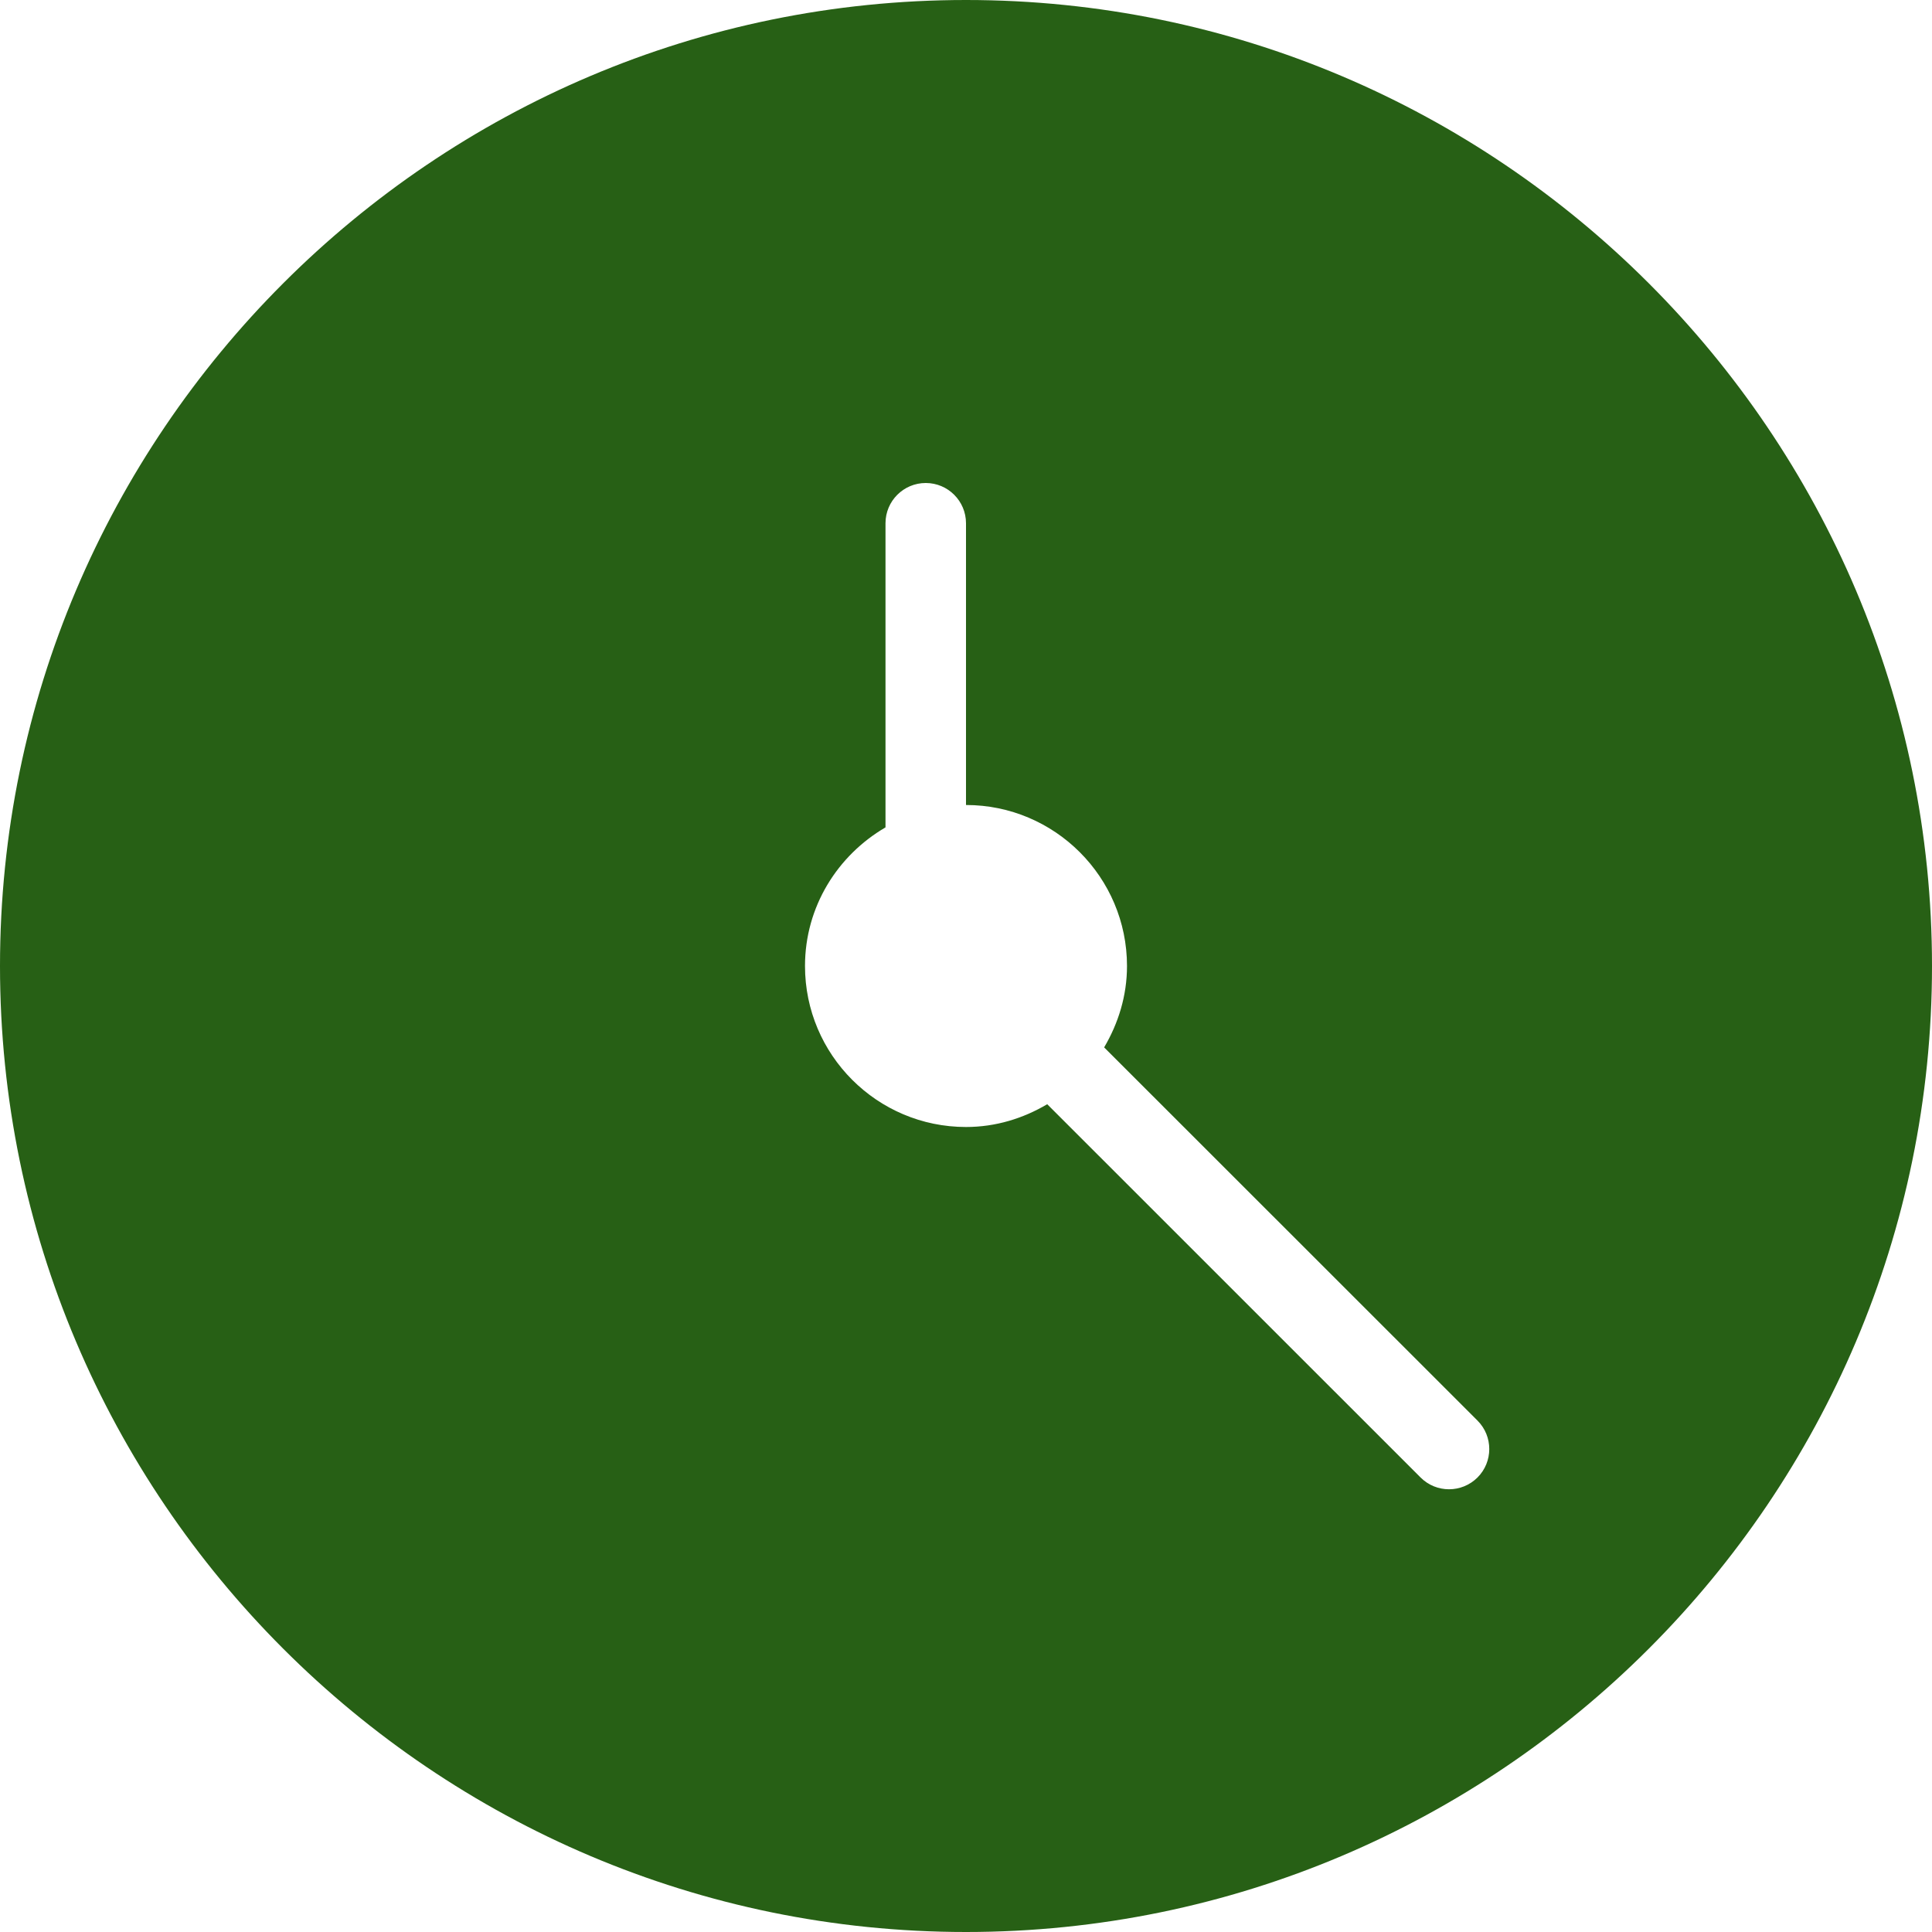
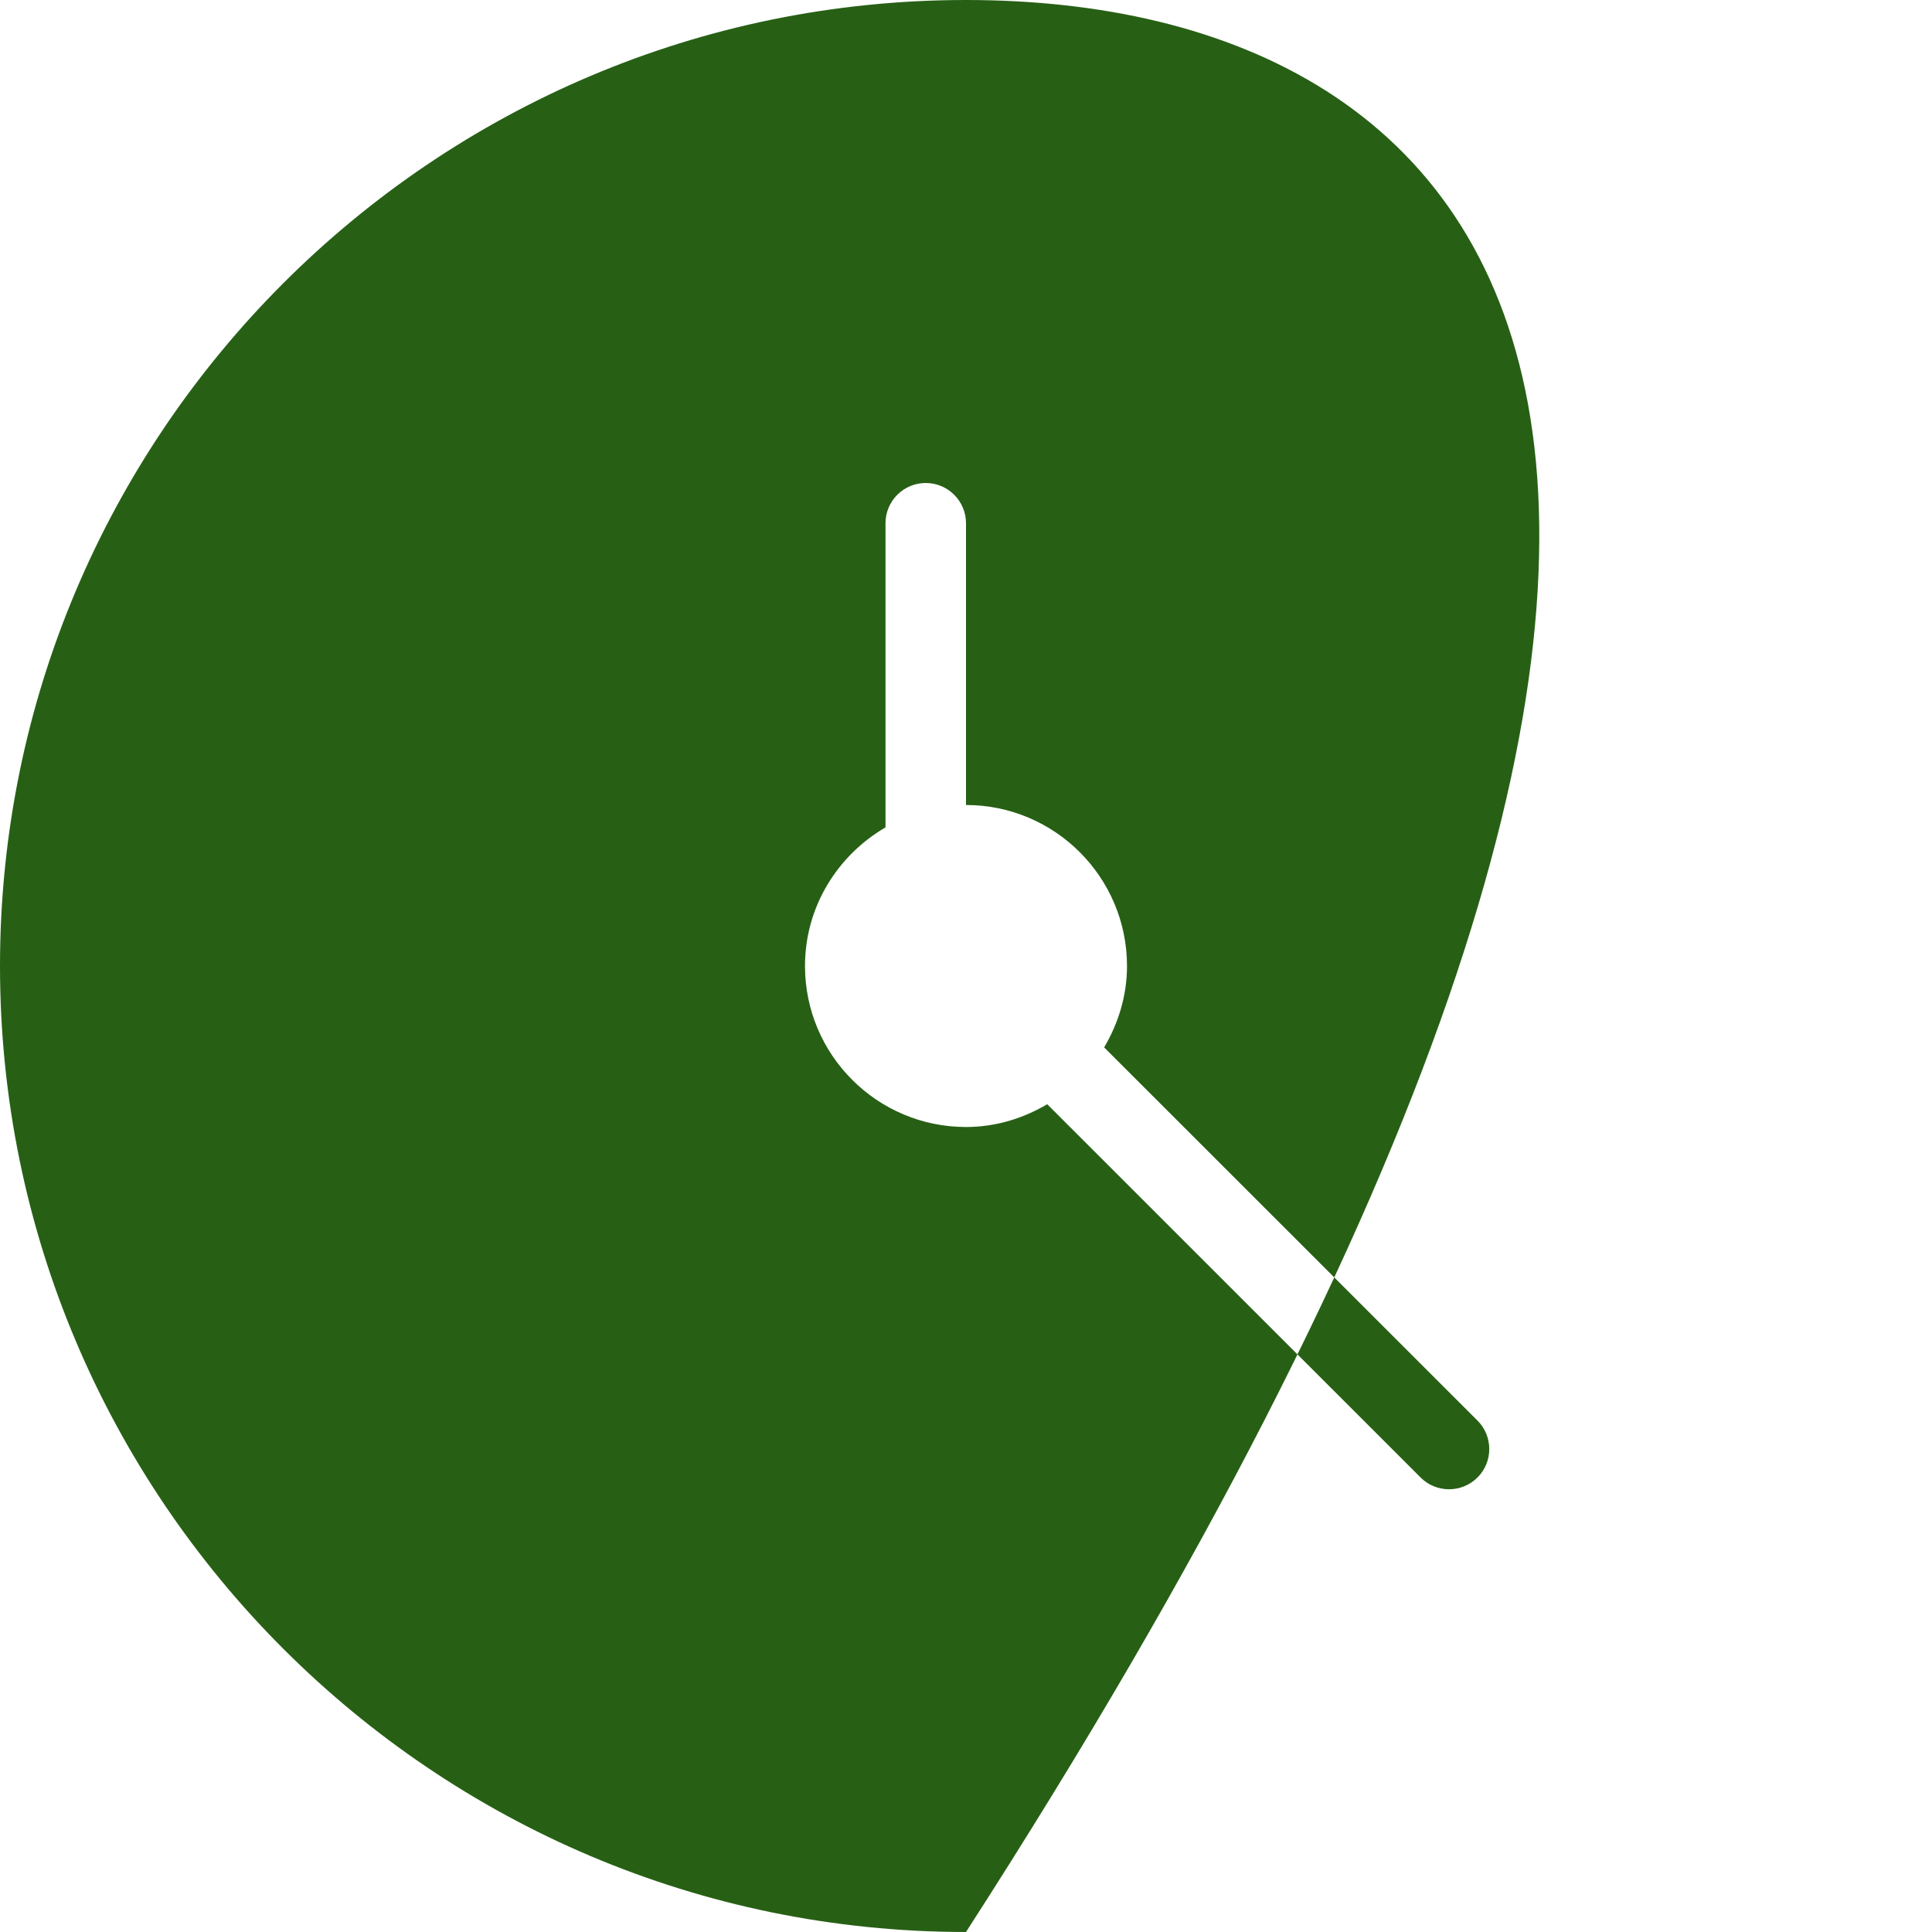
<svg xmlns="http://www.w3.org/2000/svg" width="24px" height="24px" viewBox="0 0 24 24" version="1.1">
  <title>Fill 20</title>
  <desc>Created with Sketch.</desc>
  <defs />
  <g id="Page-1" stroke="none" stroke-width="1" fill="none" fill-rule="evenodd">
    <g id="12-HOG_ATENCION-CLIENTE_v2" transform="translate(-403, -1549)" fill="#276015">
      <g id="llamanos" transform="translate(301, 1264)">
        <g id="atencion-al-cliente" transform="translate(0, 192)">
          <g id="Fill-20" transform="translate(102, 93)">
-             <path d="M12,0 C5.383,0 0,5.383 0,12 C0,18.617 5.383,24 12,24 C18.617,24 24,18.617 24,12 C24,5.383 18.617,0 12,0 L12,0 Z M18.354,18.354 C18.158,18.549 17.842,18.549 17.647,18.354 L13.009,13.717 C12.711,13.893 12.37,14 12,14 C10.897,14 10,13.104 10,12 C10,11.263 10.405,10.625 11,10.278 L11,6.5 C11,6.224 11.224,6 11.5,6 C11.776,6 12,6.224 12,6.5 L12,10 C13.103,10 14,10.897 14,12 C14,12.37 13.892,12.713 13.716,13.011 L18.354,17.647 C18.549,17.842 18.549,18.159 18.354,18.354 L18.354,18.354 Z" />
+             <path d="M12,0 C5.383,0 0,5.383 0,12 C0,18.617 5.383,24 12,24 C24,5.383 18.617,0 12,0 L12,0 Z M18.354,18.354 C18.158,18.549 17.842,18.549 17.647,18.354 L13.009,13.717 C12.711,13.893 12.37,14 12,14 C10.897,14 10,13.104 10,12 C10,11.263 10.405,10.625 11,10.278 L11,6.5 C11,6.224 11.224,6 11.5,6 C11.776,6 12,6.224 12,6.5 L12,10 C13.103,10 14,10.897 14,12 C14,12.37 13.892,12.713 13.716,13.011 L18.354,17.647 C18.549,17.842 18.549,18.159 18.354,18.354 L18.354,18.354 Z" />
          </g>
        </g>
      </g>
    </g>
  </g>
</svg>